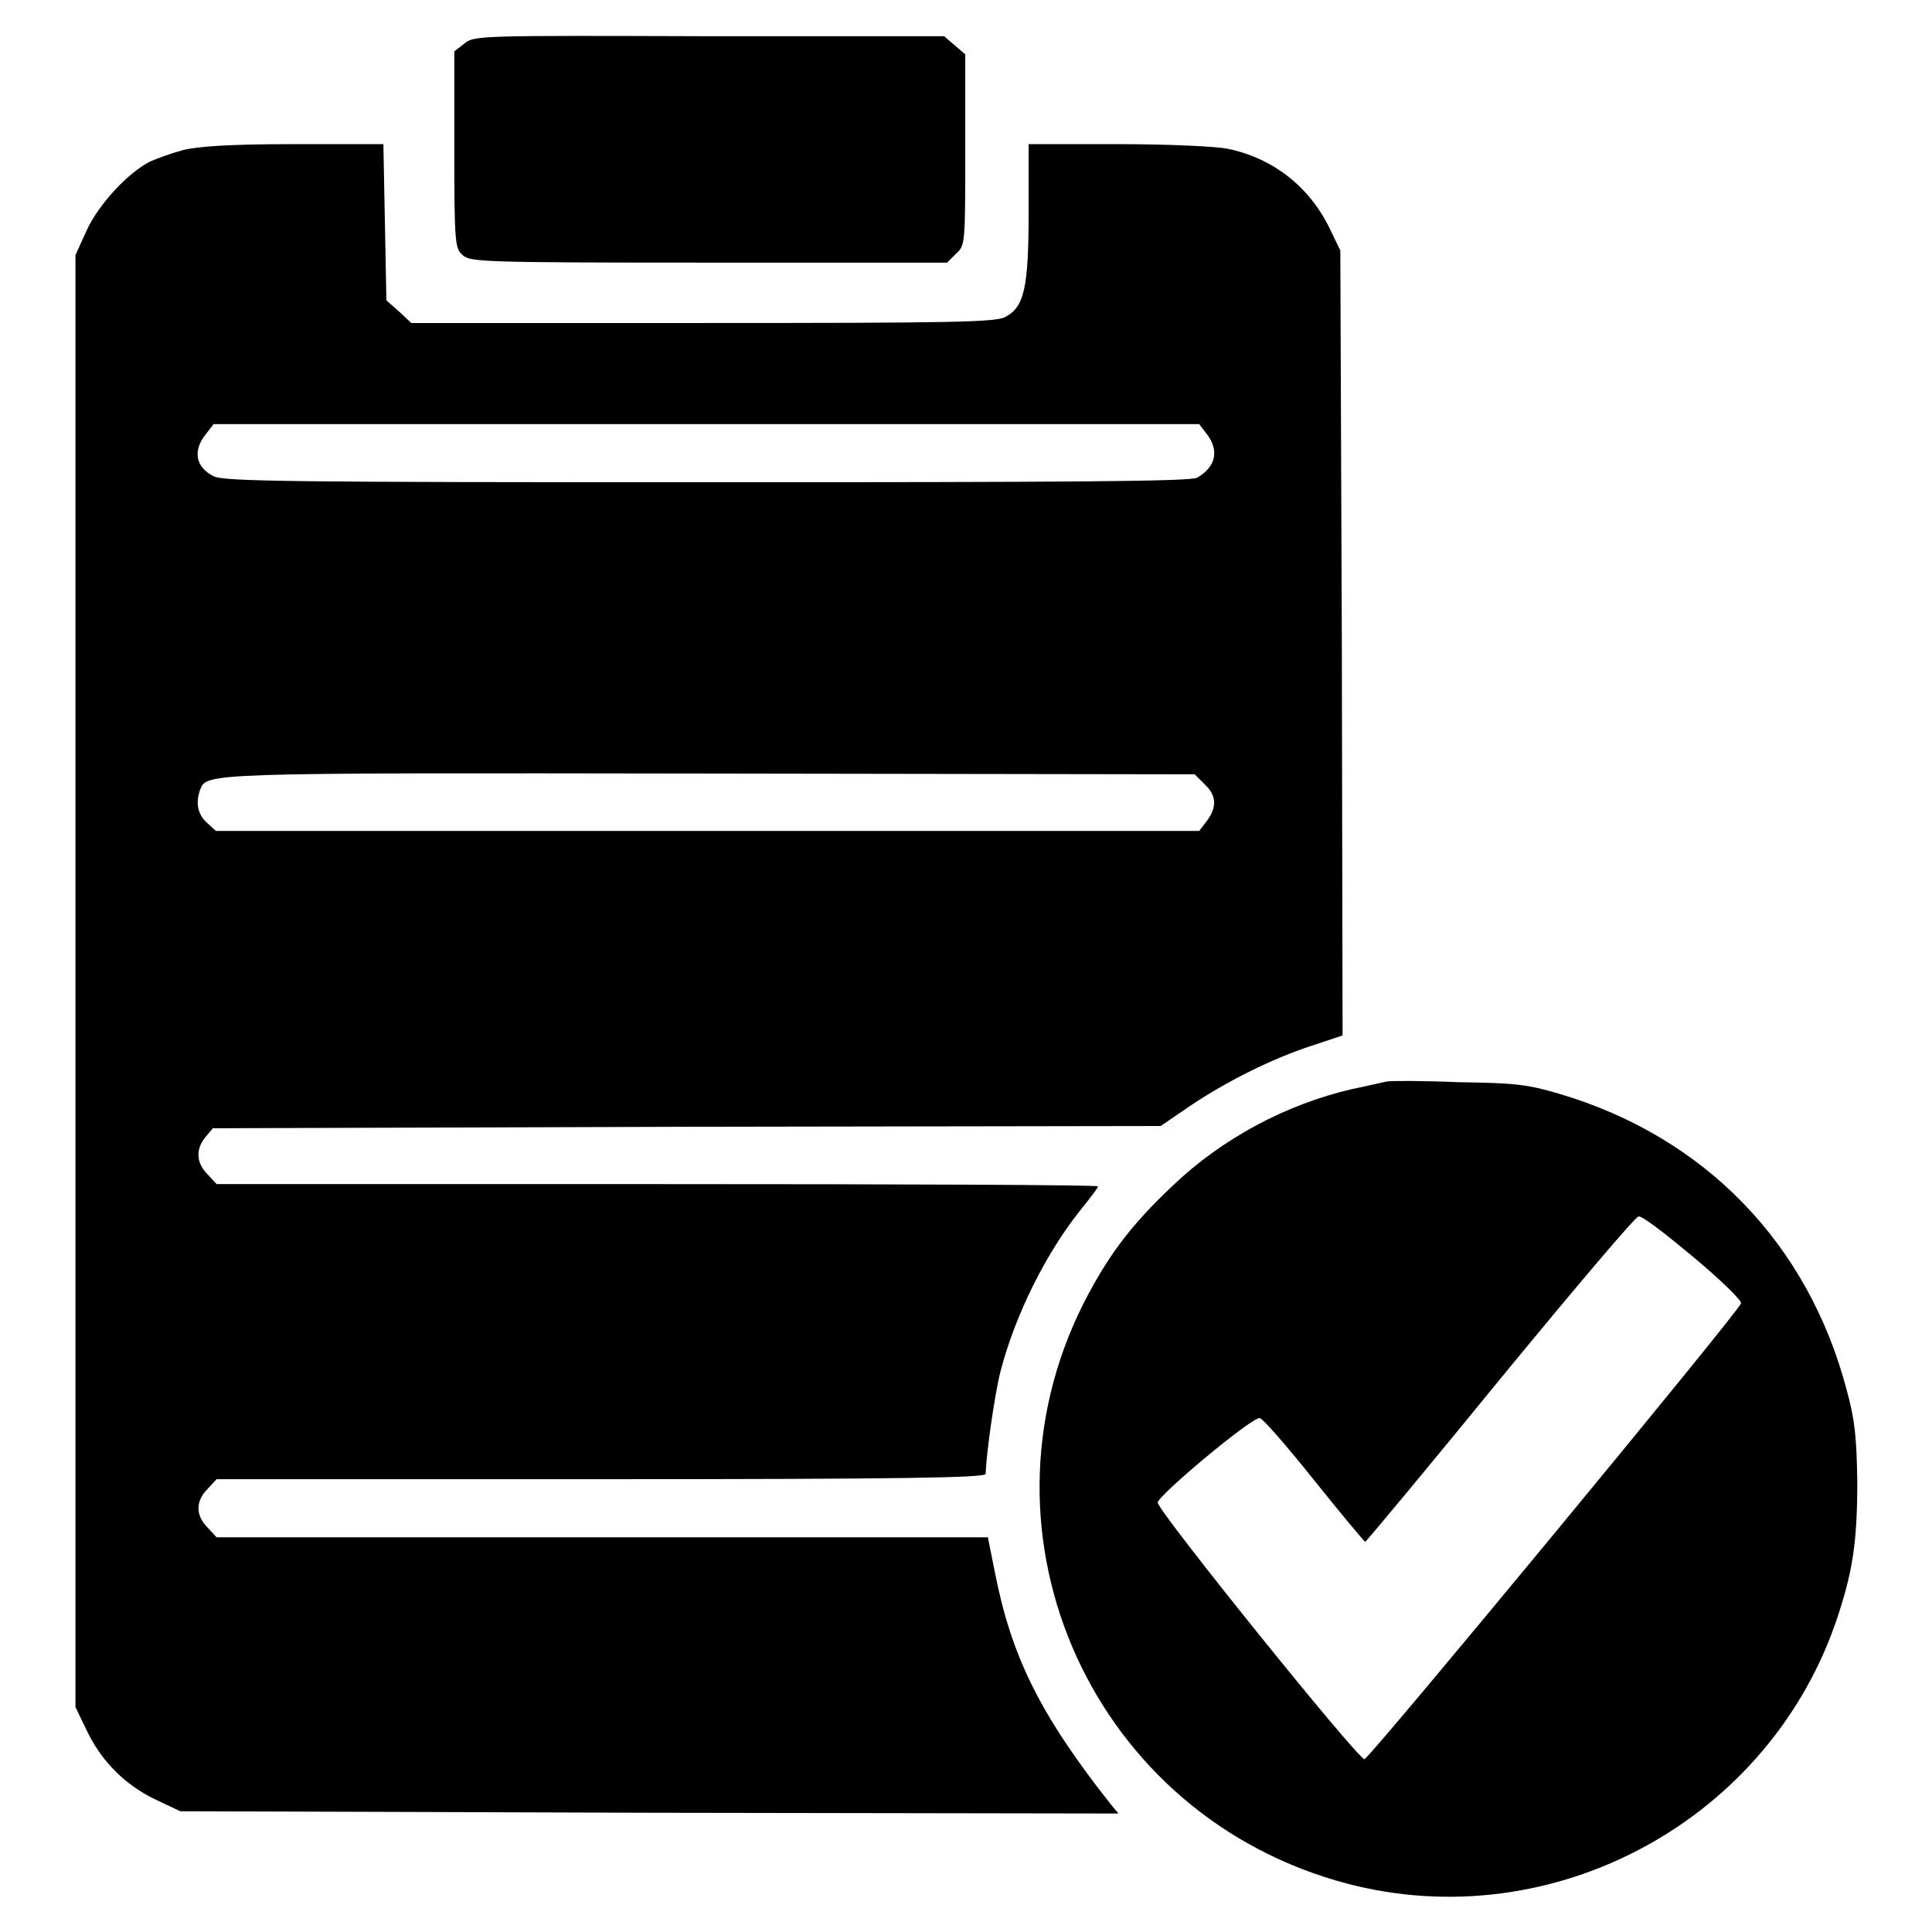
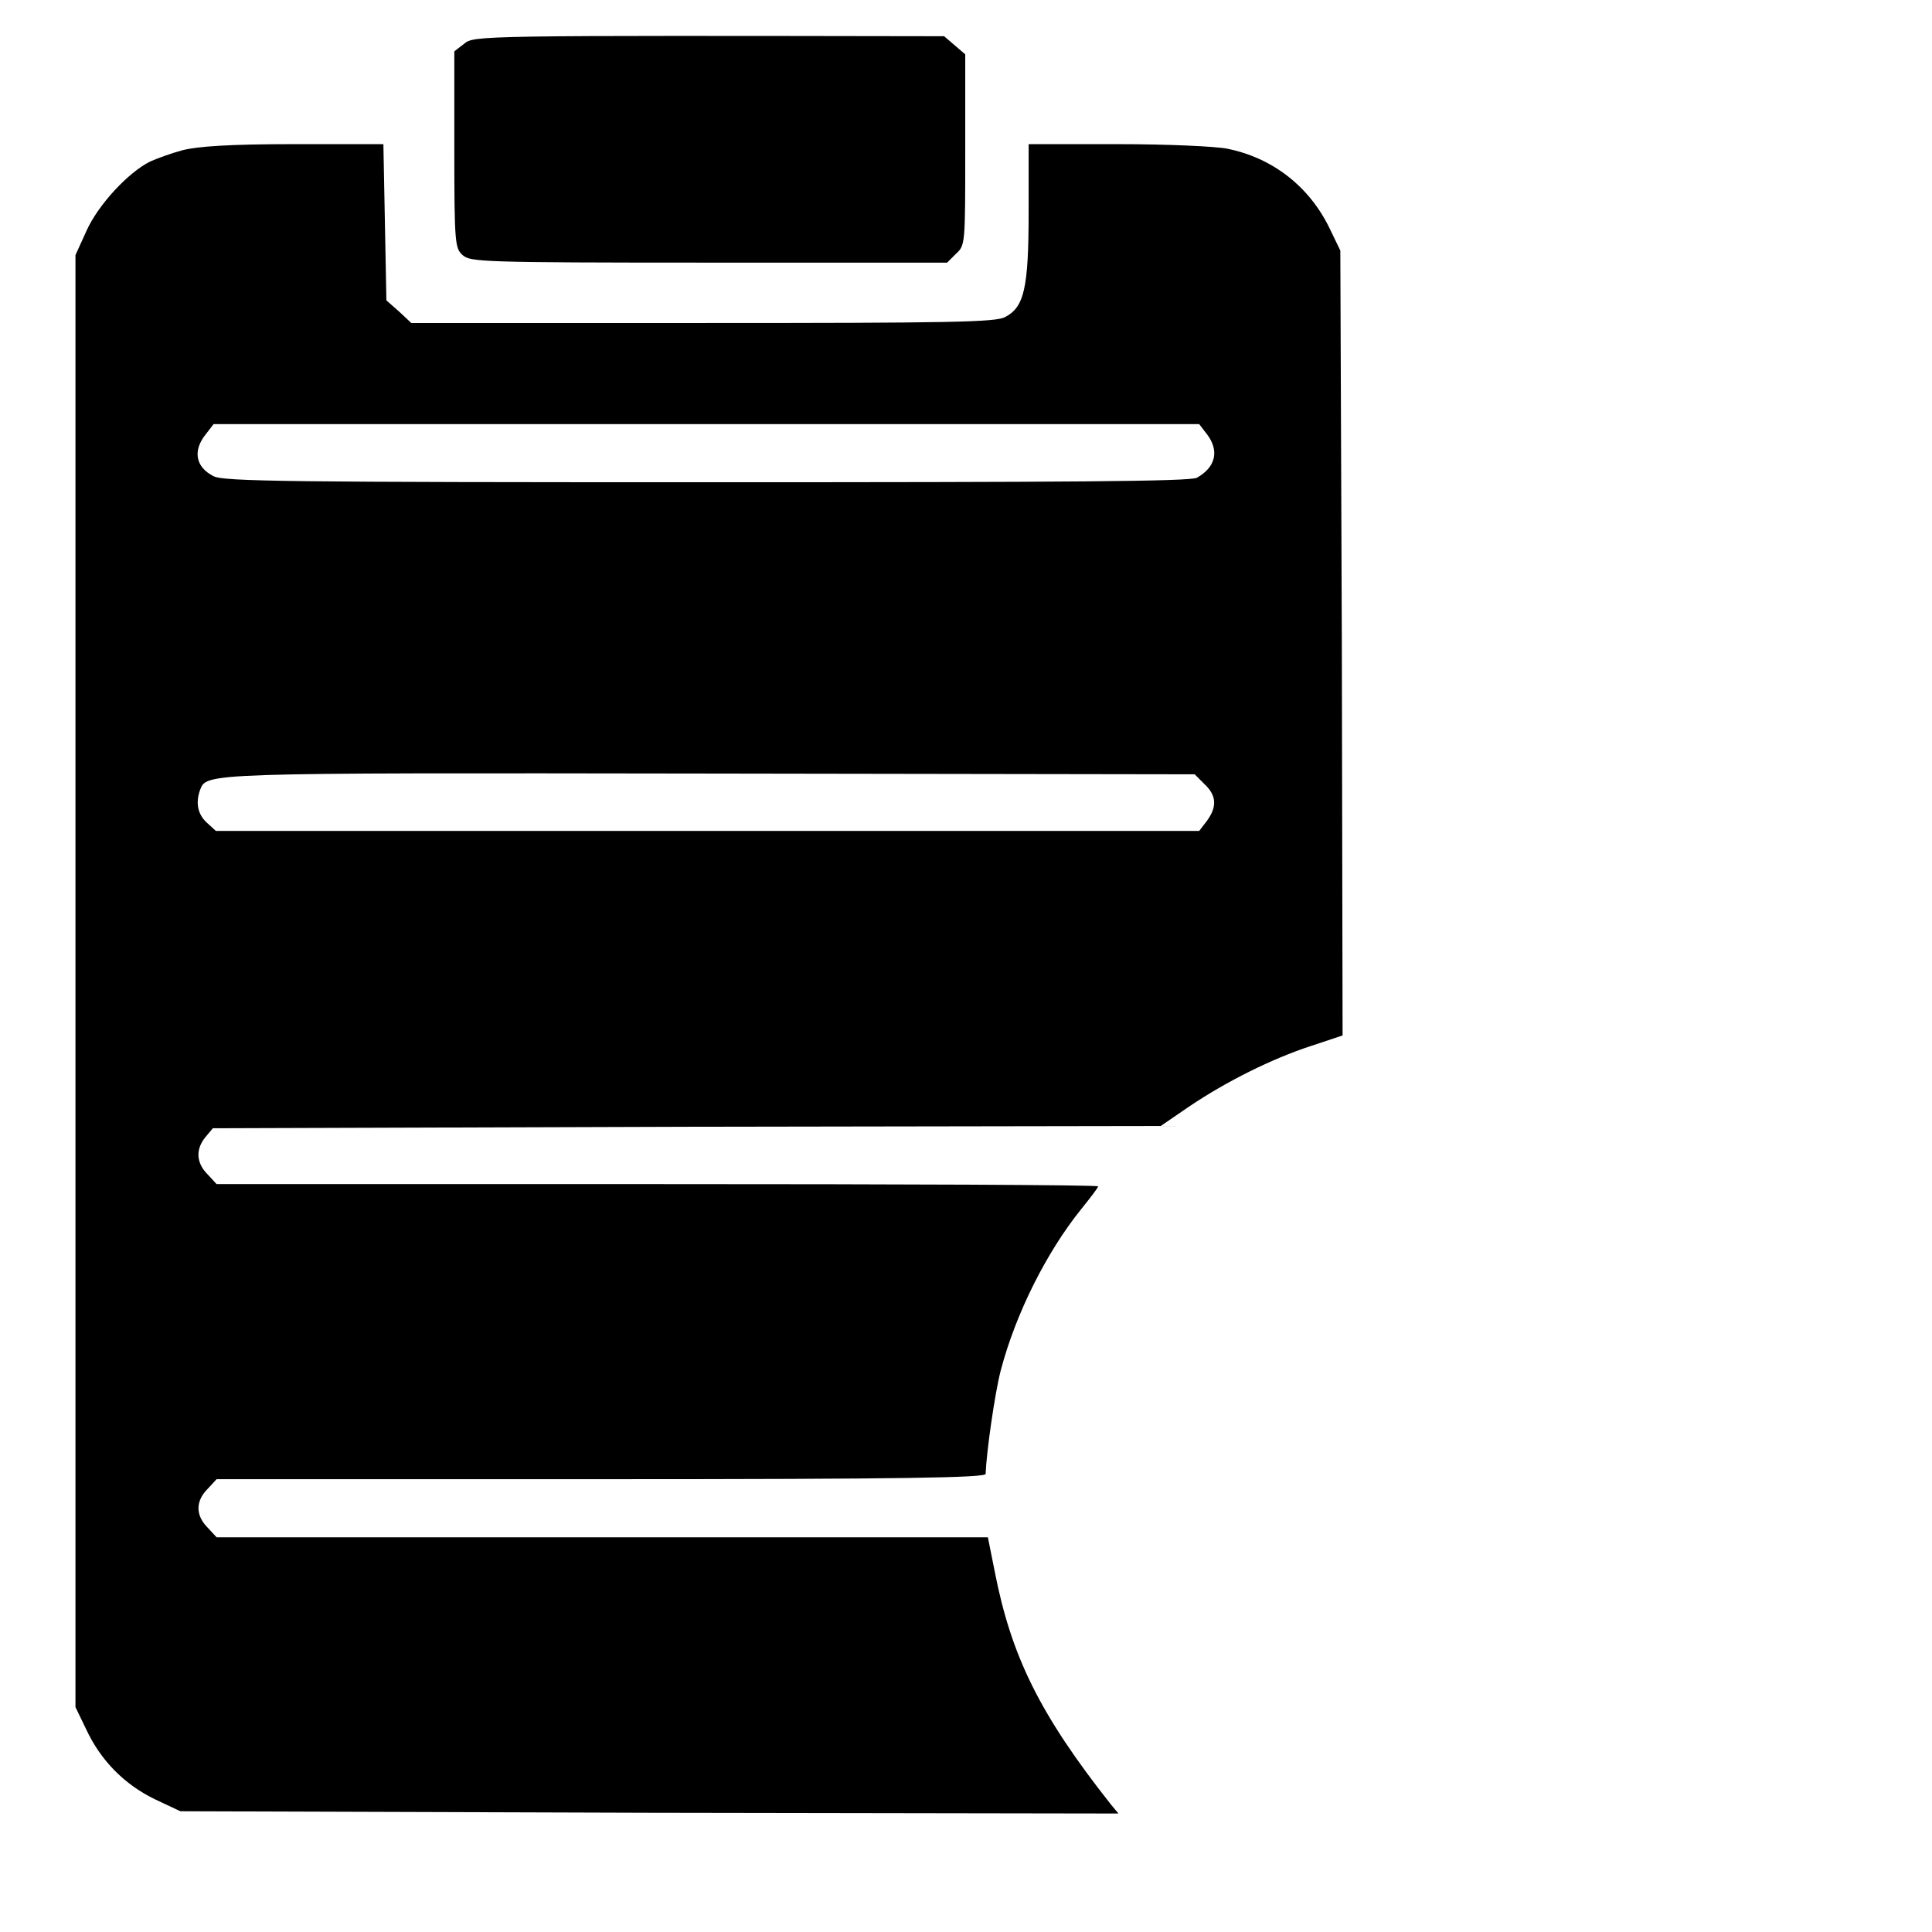
<svg xmlns="http://www.w3.org/2000/svg" version="1.1" x="0px" y="0px" viewBox="0 0 256 256" enable-background="new 0 0 256 256" xml:space="preserve">
  <g>
    <g>
      <g>
-         <path fill="#000000" d="M61.5,5.8l-1.3,1v13c0,12.5,0.1,13.1,1.1,14c1,0.9,2.3,1,32.7,1h31.5l1.2-1.2c1.2-1.1,1.2-1.3,1.2-13.8V7.2l-1.4-1.2l-1.4-1.2h-31C63.3,4.7,62.8,4.7,61.5,5.8z" />
+         <path fill="#000000" d="M61.5,5.8l-1.3,1v13c0,12.5,0.1,13.1,1.1,14c1,0.9,2.3,1,32.7,1h31.5l1.2-1.2c1.2-1.1,1.2-1.3,1.2-13.8V7.2l-1.4-1.2l-1.4-1.2C63.3,4.7,62.8,4.7,61.5,5.8z" />
        <path fill="#000000" d="M24.2,19.9c-1.5,0.4-3.4,1.1-4.3,1.5c-3,1.5-6.9,5.8-8.4,9.1L10,33.8v96.2v96.2l1.4,2.9c1.9,4.1,5,7.3,9.1,9.3l3.4,1.6l62.1,0.2l62.2,0.1l-1-1.2c-9.4-11.9-13.2-19.6-15.4-30.9l-0.9-4.5H79.8H28.7l-1.2-1.3c-1.6-1.6-1.6-3.5,0-5.1l1.2-1.3h51c40.4,0,50.9-0.2,50.9-0.7c0.1-2.8,1.2-10.6,2-13.7c2-7.6,6.1-15.7,10.6-21.3c1.2-1.5,2.3-2.9,2.3-3.1s-26.3-0.3-58.4-0.3H28.7l-1.2-1.3c-1.5-1.5-1.6-3.3-0.3-4.9l1-1.2l62.8-0.2l62.8-0.1l3.8-2.6c4.9-3.3,10.9-6.3,16.1-8l4.2-1.4l-0.1-52l-0.2-52l-1.4-2.9c-2.7-5.6-7.6-9.4-13.6-10.6c-1.5-0.3-7.8-0.6-14.5-0.6h-11.8v9c0,10.1-0.6,12.6-3.1,13.9c-1.2,0.7-7.2,0.8-40,0.8H54.5l-1.6-1.5l-1.7-1.5L51,29.4l-0.2-10.3l-11.9,0C30.3,19.1,26.2,19.4,24.2,19.9z M159.9,57.5c1.7,2.2,1.2,4.4-1.3,5.8c-0.8,0.5-17.4,0.6-65,0.6c-55,0-64-0.1-65.3-0.8c-2.4-1.2-2.8-3.4-1-5.6l1-1.3h65.3h65.3L159.9,57.5z M159.6,103.9c1.6,1.5,1.7,3,0.3,4.9l-1,1.3H93.7H28.6l-1.2-1.1c-1.2-1.1-1.5-2.6-0.9-4.3c0.9-2.3-0.2-2.3,67.7-2.2l64.1,0.1L159.6,103.9z" />
-         <path fill="#000000" d="M183.8,143.3c-0.6,0.1-2.6,0.6-4.6,1c-8.7,2-17.2,6.5-23.8,12.8c-5.3,5-8.2,8.8-11.2,14.4c-16.3,30.5-0.4,68,32.9,77.7c27.4,8,56.7-7.2,66.1-34.1c2.3-6.7,2.9-10.7,2.9-18.8c-0.1-5.9-0.3-8.1-1.4-12.1c-5.1-19.4-18.8-33.6-38.2-39.3c-4.1-1.2-5.7-1.4-13.1-1.5C188.7,143.2,184.4,143.2,183.8,143.3z M224.3,166.5c3.6,3,6.5,5.8,6.4,6.2c-0.3,1.1-49.3,60.4-49.9,60.4c-0.9,0-27.4-32.9-27.4-34c0-0.9,12.3-11.2,13.5-11.2c0.4,0,3.6,3.7,7.2,8.2c3.6,4.5,6.7,8.2,6.8,8.2s8.2-9.7,17.9-21.6c9.7-11.8,17.9-21.5,18.3-21.5C217.5,161,220.7,163.5,224.3,166.5z" />
      </g>
    </g>
  </g>
</svg>